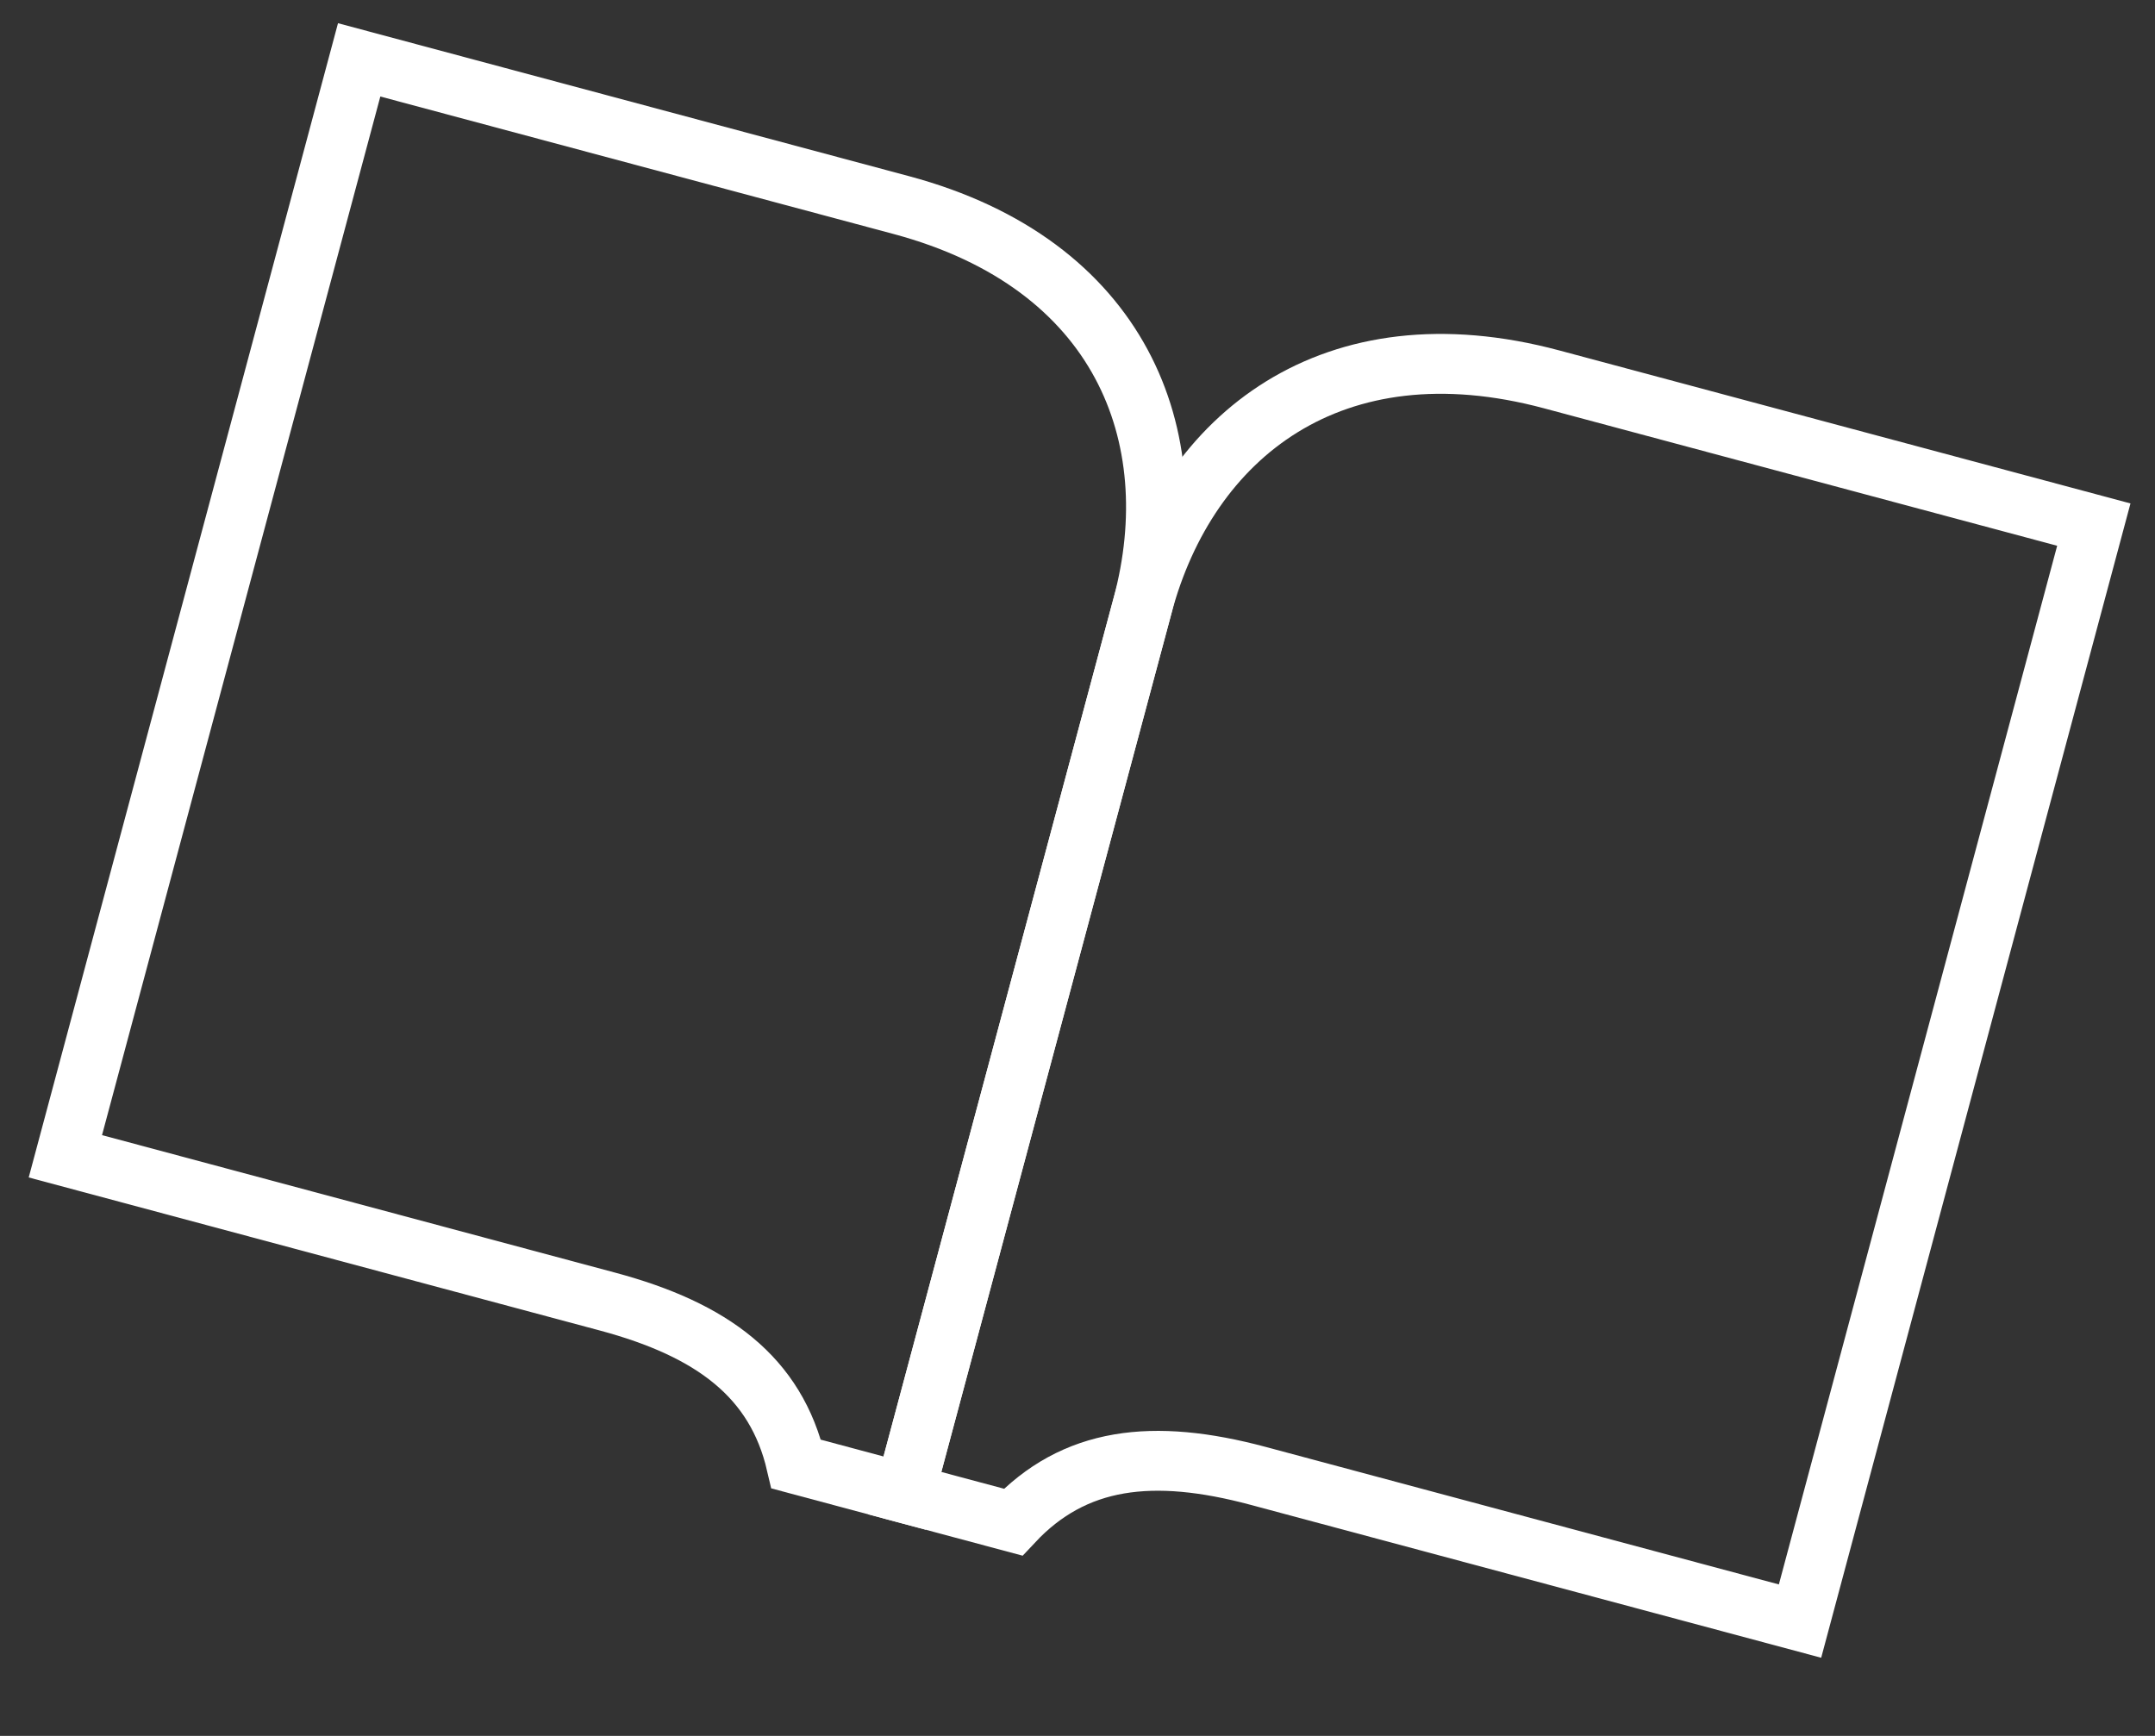
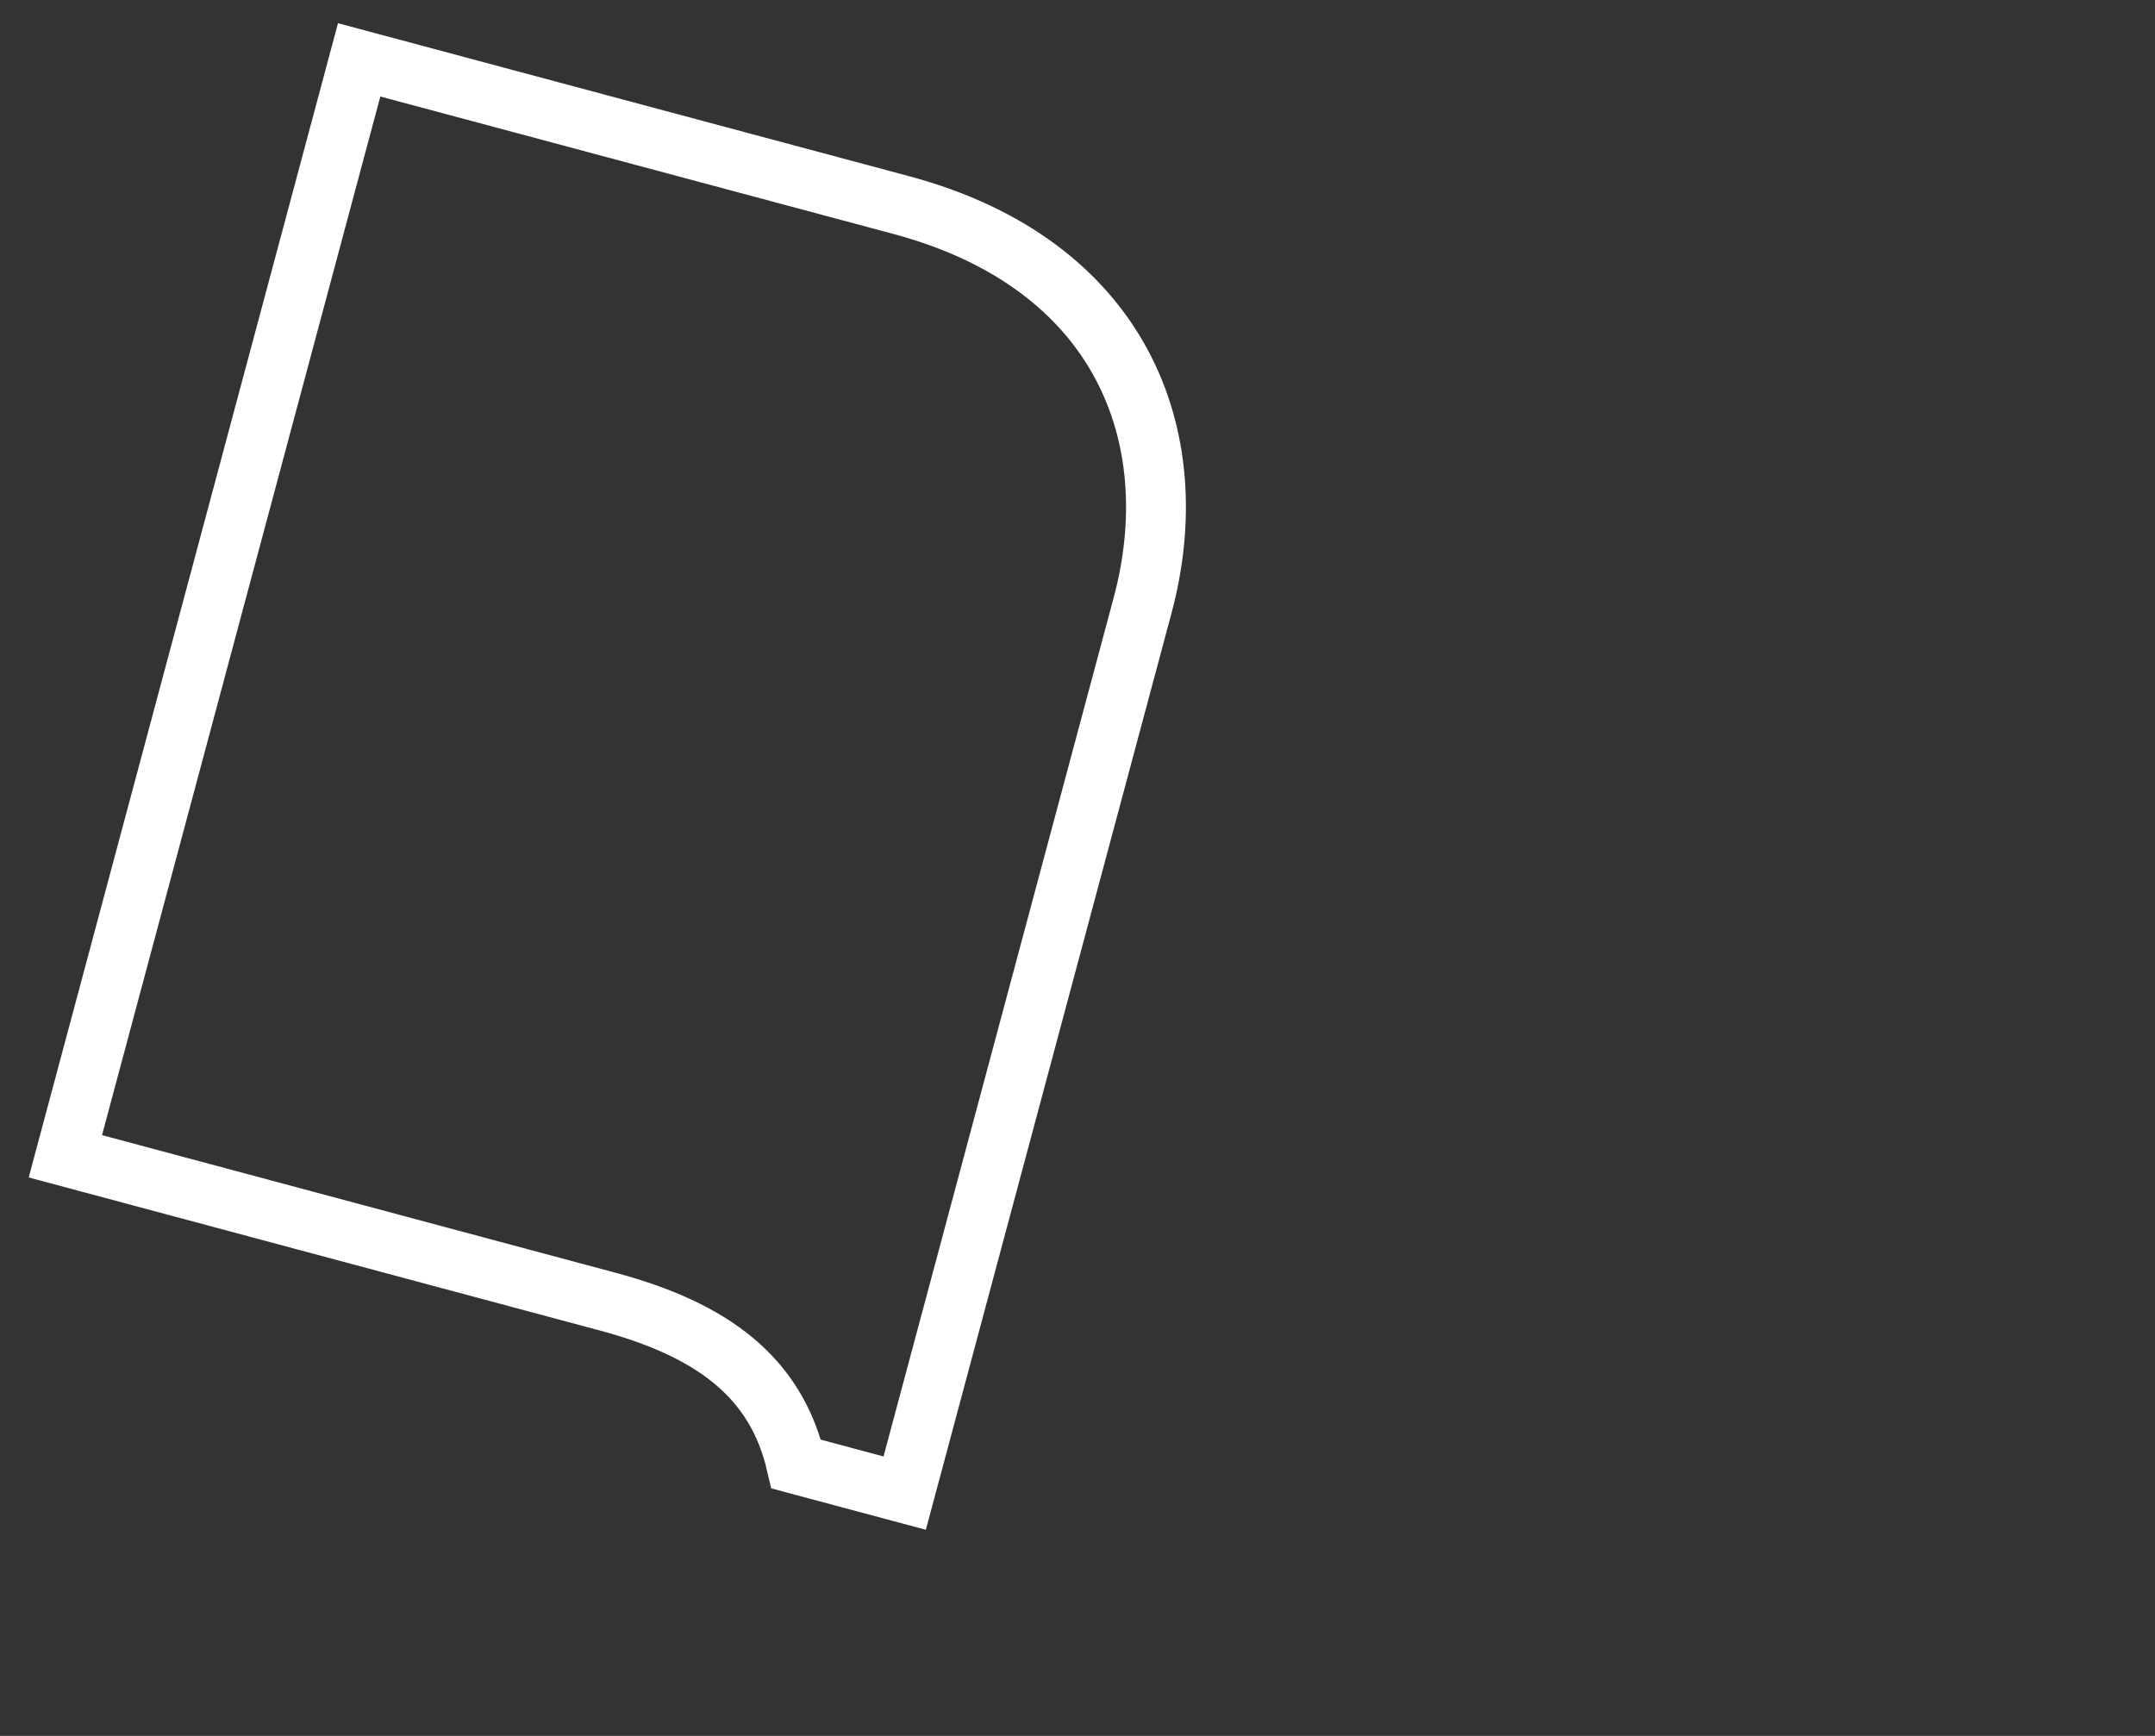
<svg xmlns="http://www.w3.org/2000/svg" width="36" height="29" viewBox="0 0 36 29" fill="none">
  <rect x="0" y="0" width="36" height="29" fill="#333333" stroke="none" />
  <path fill-rule="evenodd" clip-rule="evenodd" d="M1.092 19.317L10.148 21.744C11.902 22.214 12.964 23.005 13.302 24.459L15.113 24.944L19.087 10.116C19.846 7.281 18.72 4.408 15.056 3.426L6 1L1.092 19.317Z" stroke="white" />
-   <path fill-rule="evenodd" clip-rule="evenodd" d="M30.07 27.082L21.014 24.655C19.259 24.185 17.945 24.339 16.924 25.429L15.113 24.944L19.087 10.116C19.846 7.281 22.258 5.356 25.922 6.338L34.978 8.764L30.07 27.082Z" stroke="white" />
</svg>